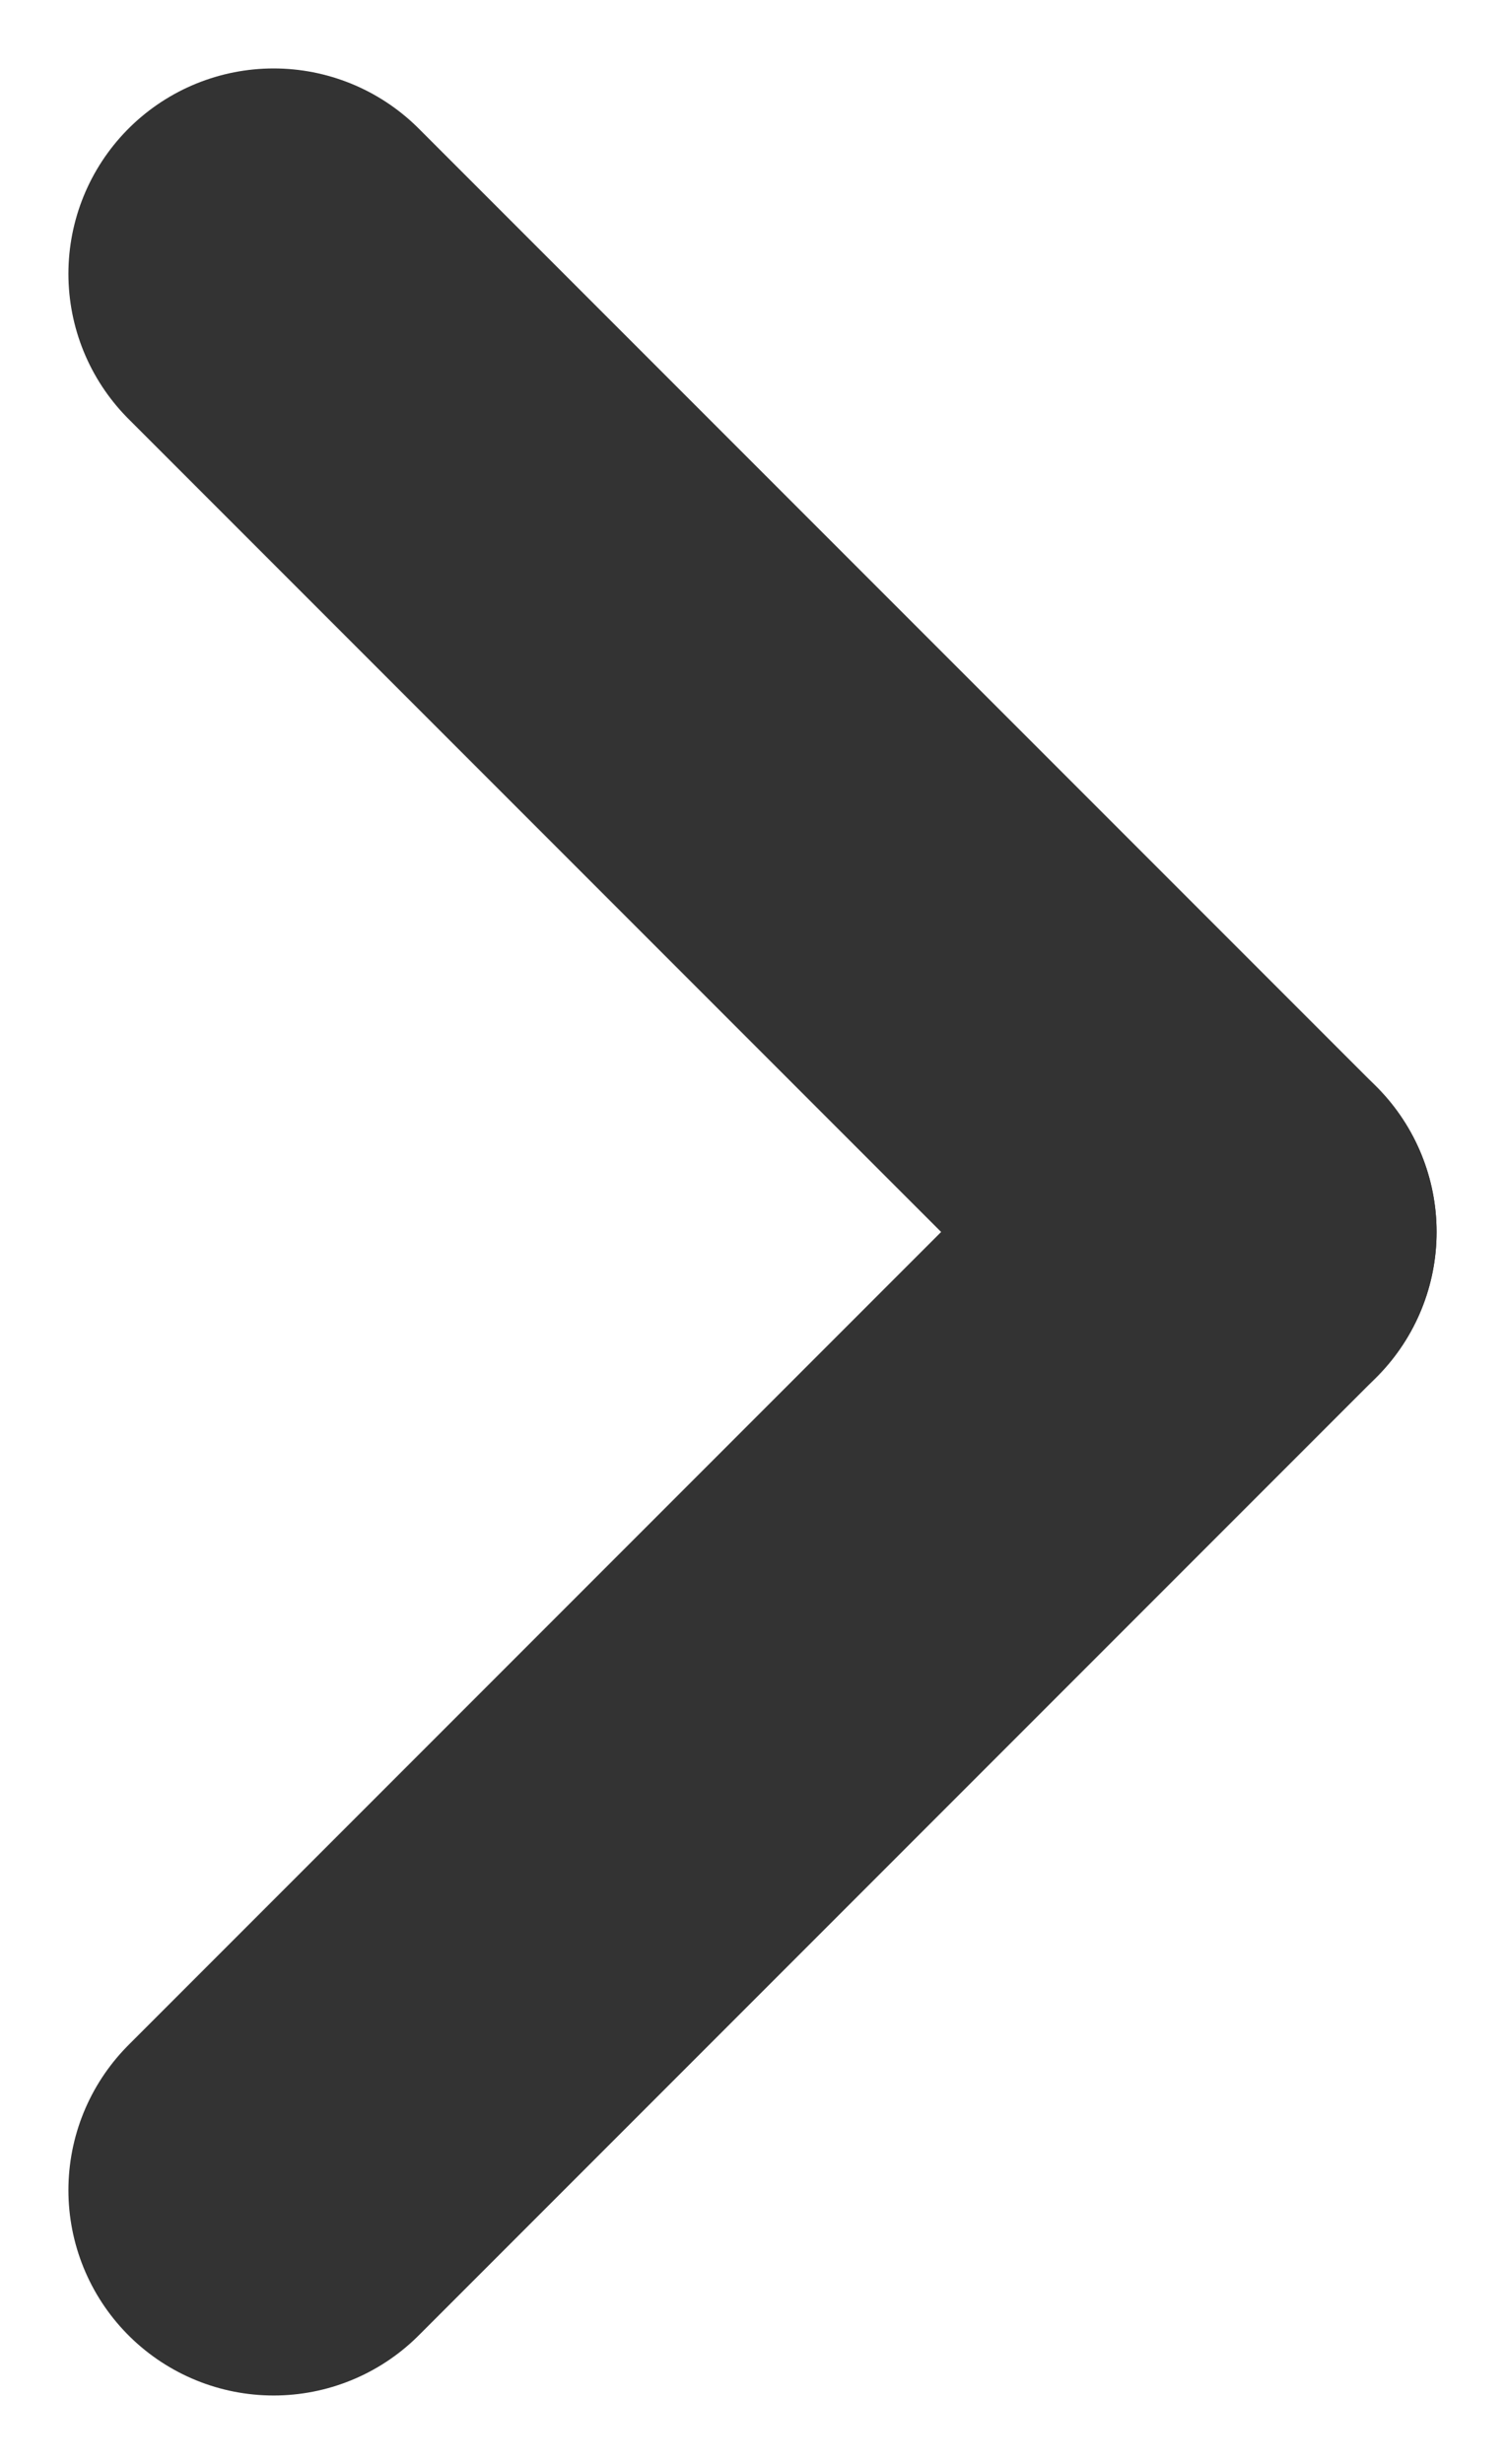
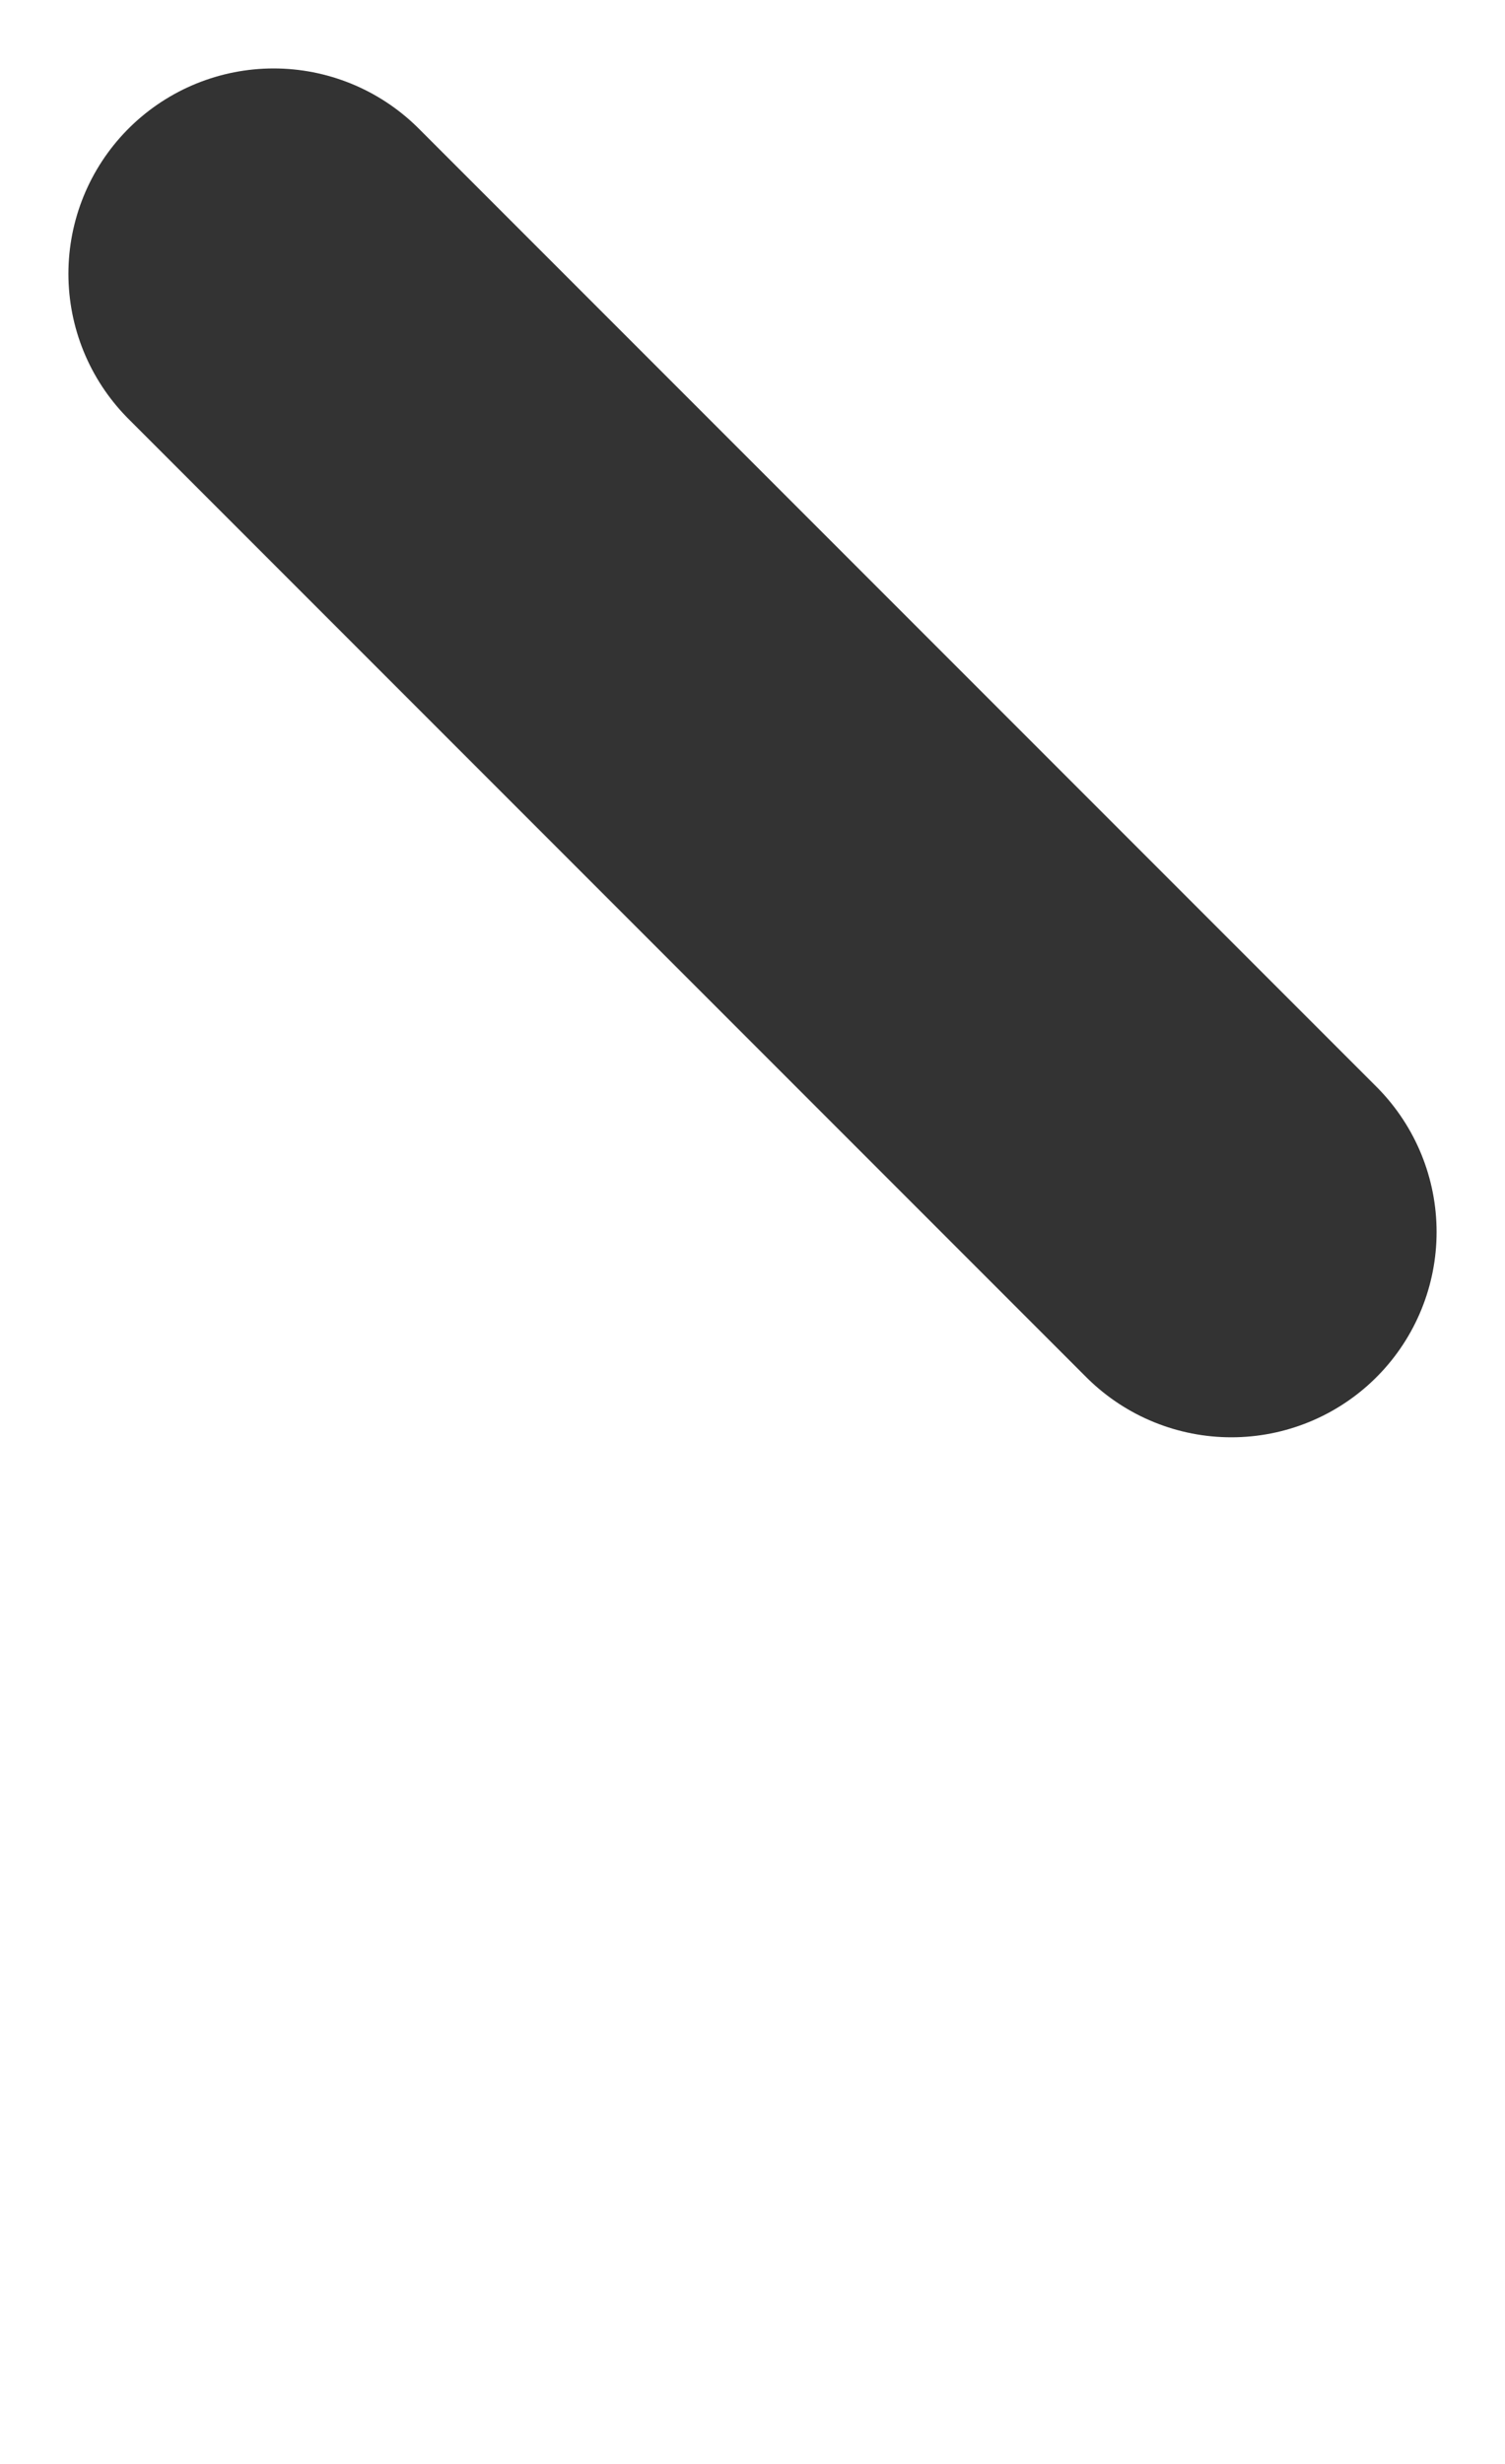
<svg xmlns="http://www.w3.org/2000/svg" width="11" height="18" viewBox="0 0 11 18" fill="none">
-   <path d="M9 9L2 16" stroke="#333333" stroke-width="3" stroke-linecap="round" />
  <path d="M9 9L2 2" stroke="#333333" stroke-width="3" stroke-linecap="round" />
</svg>